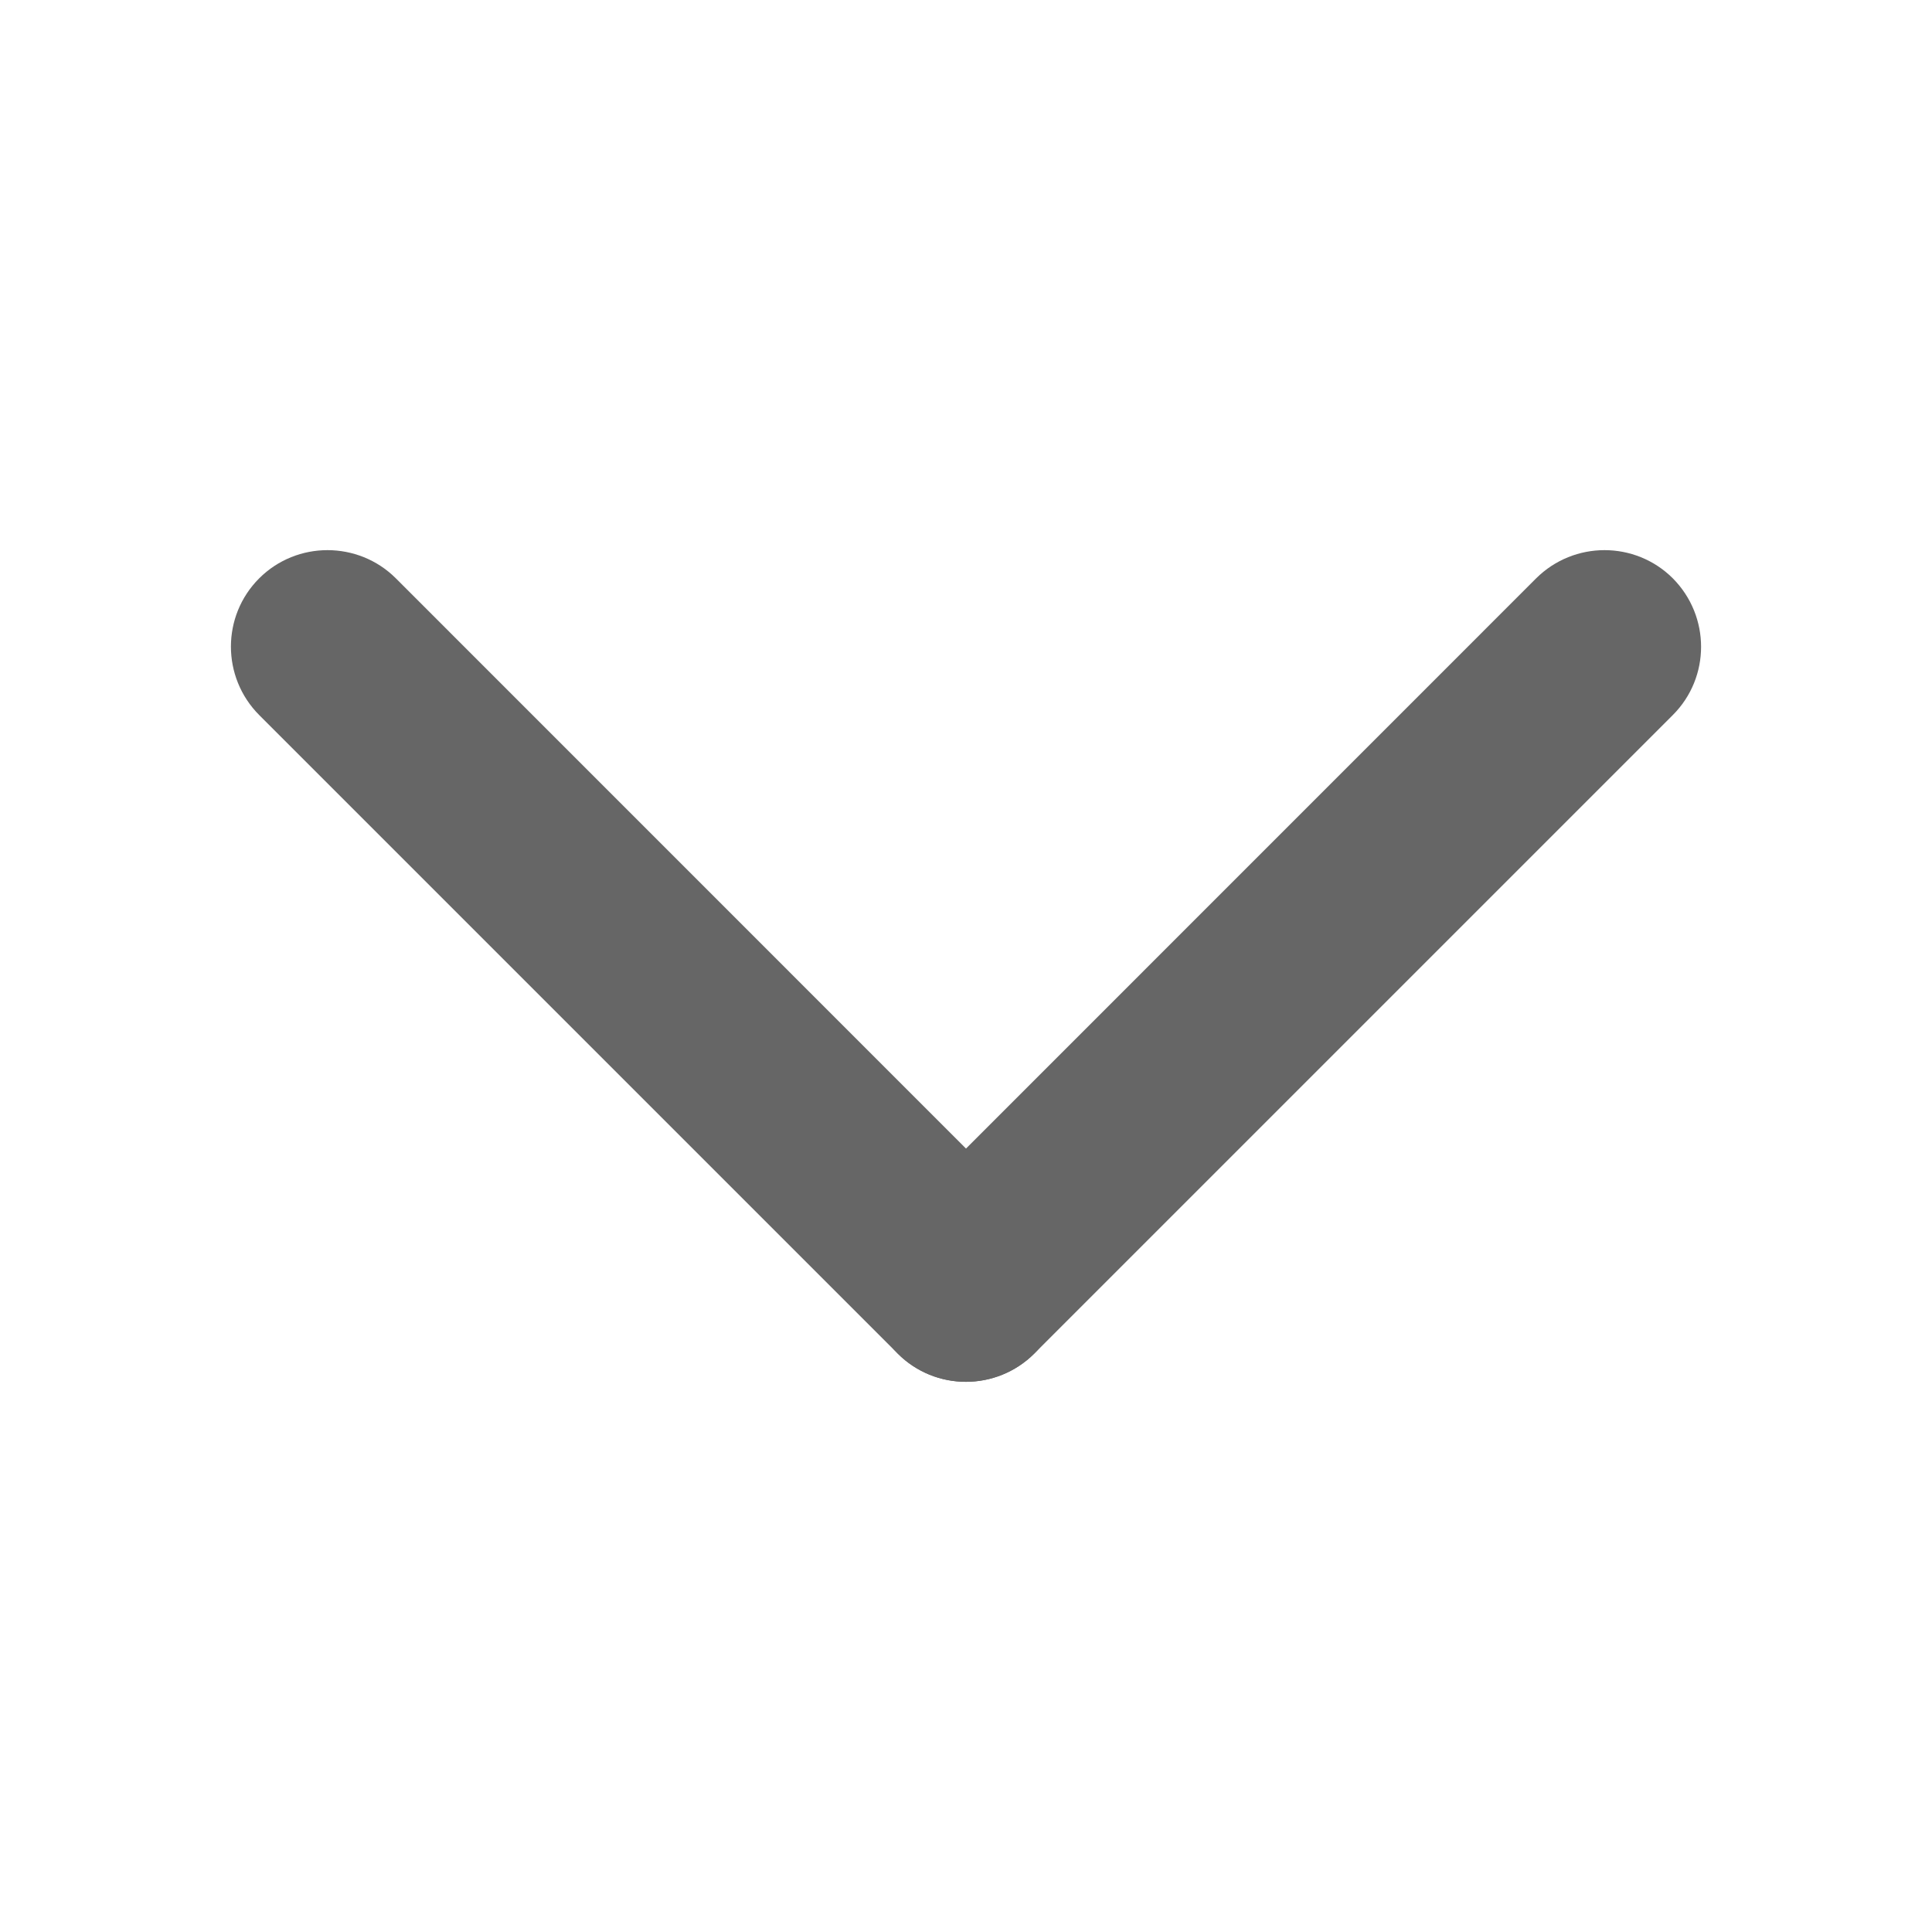
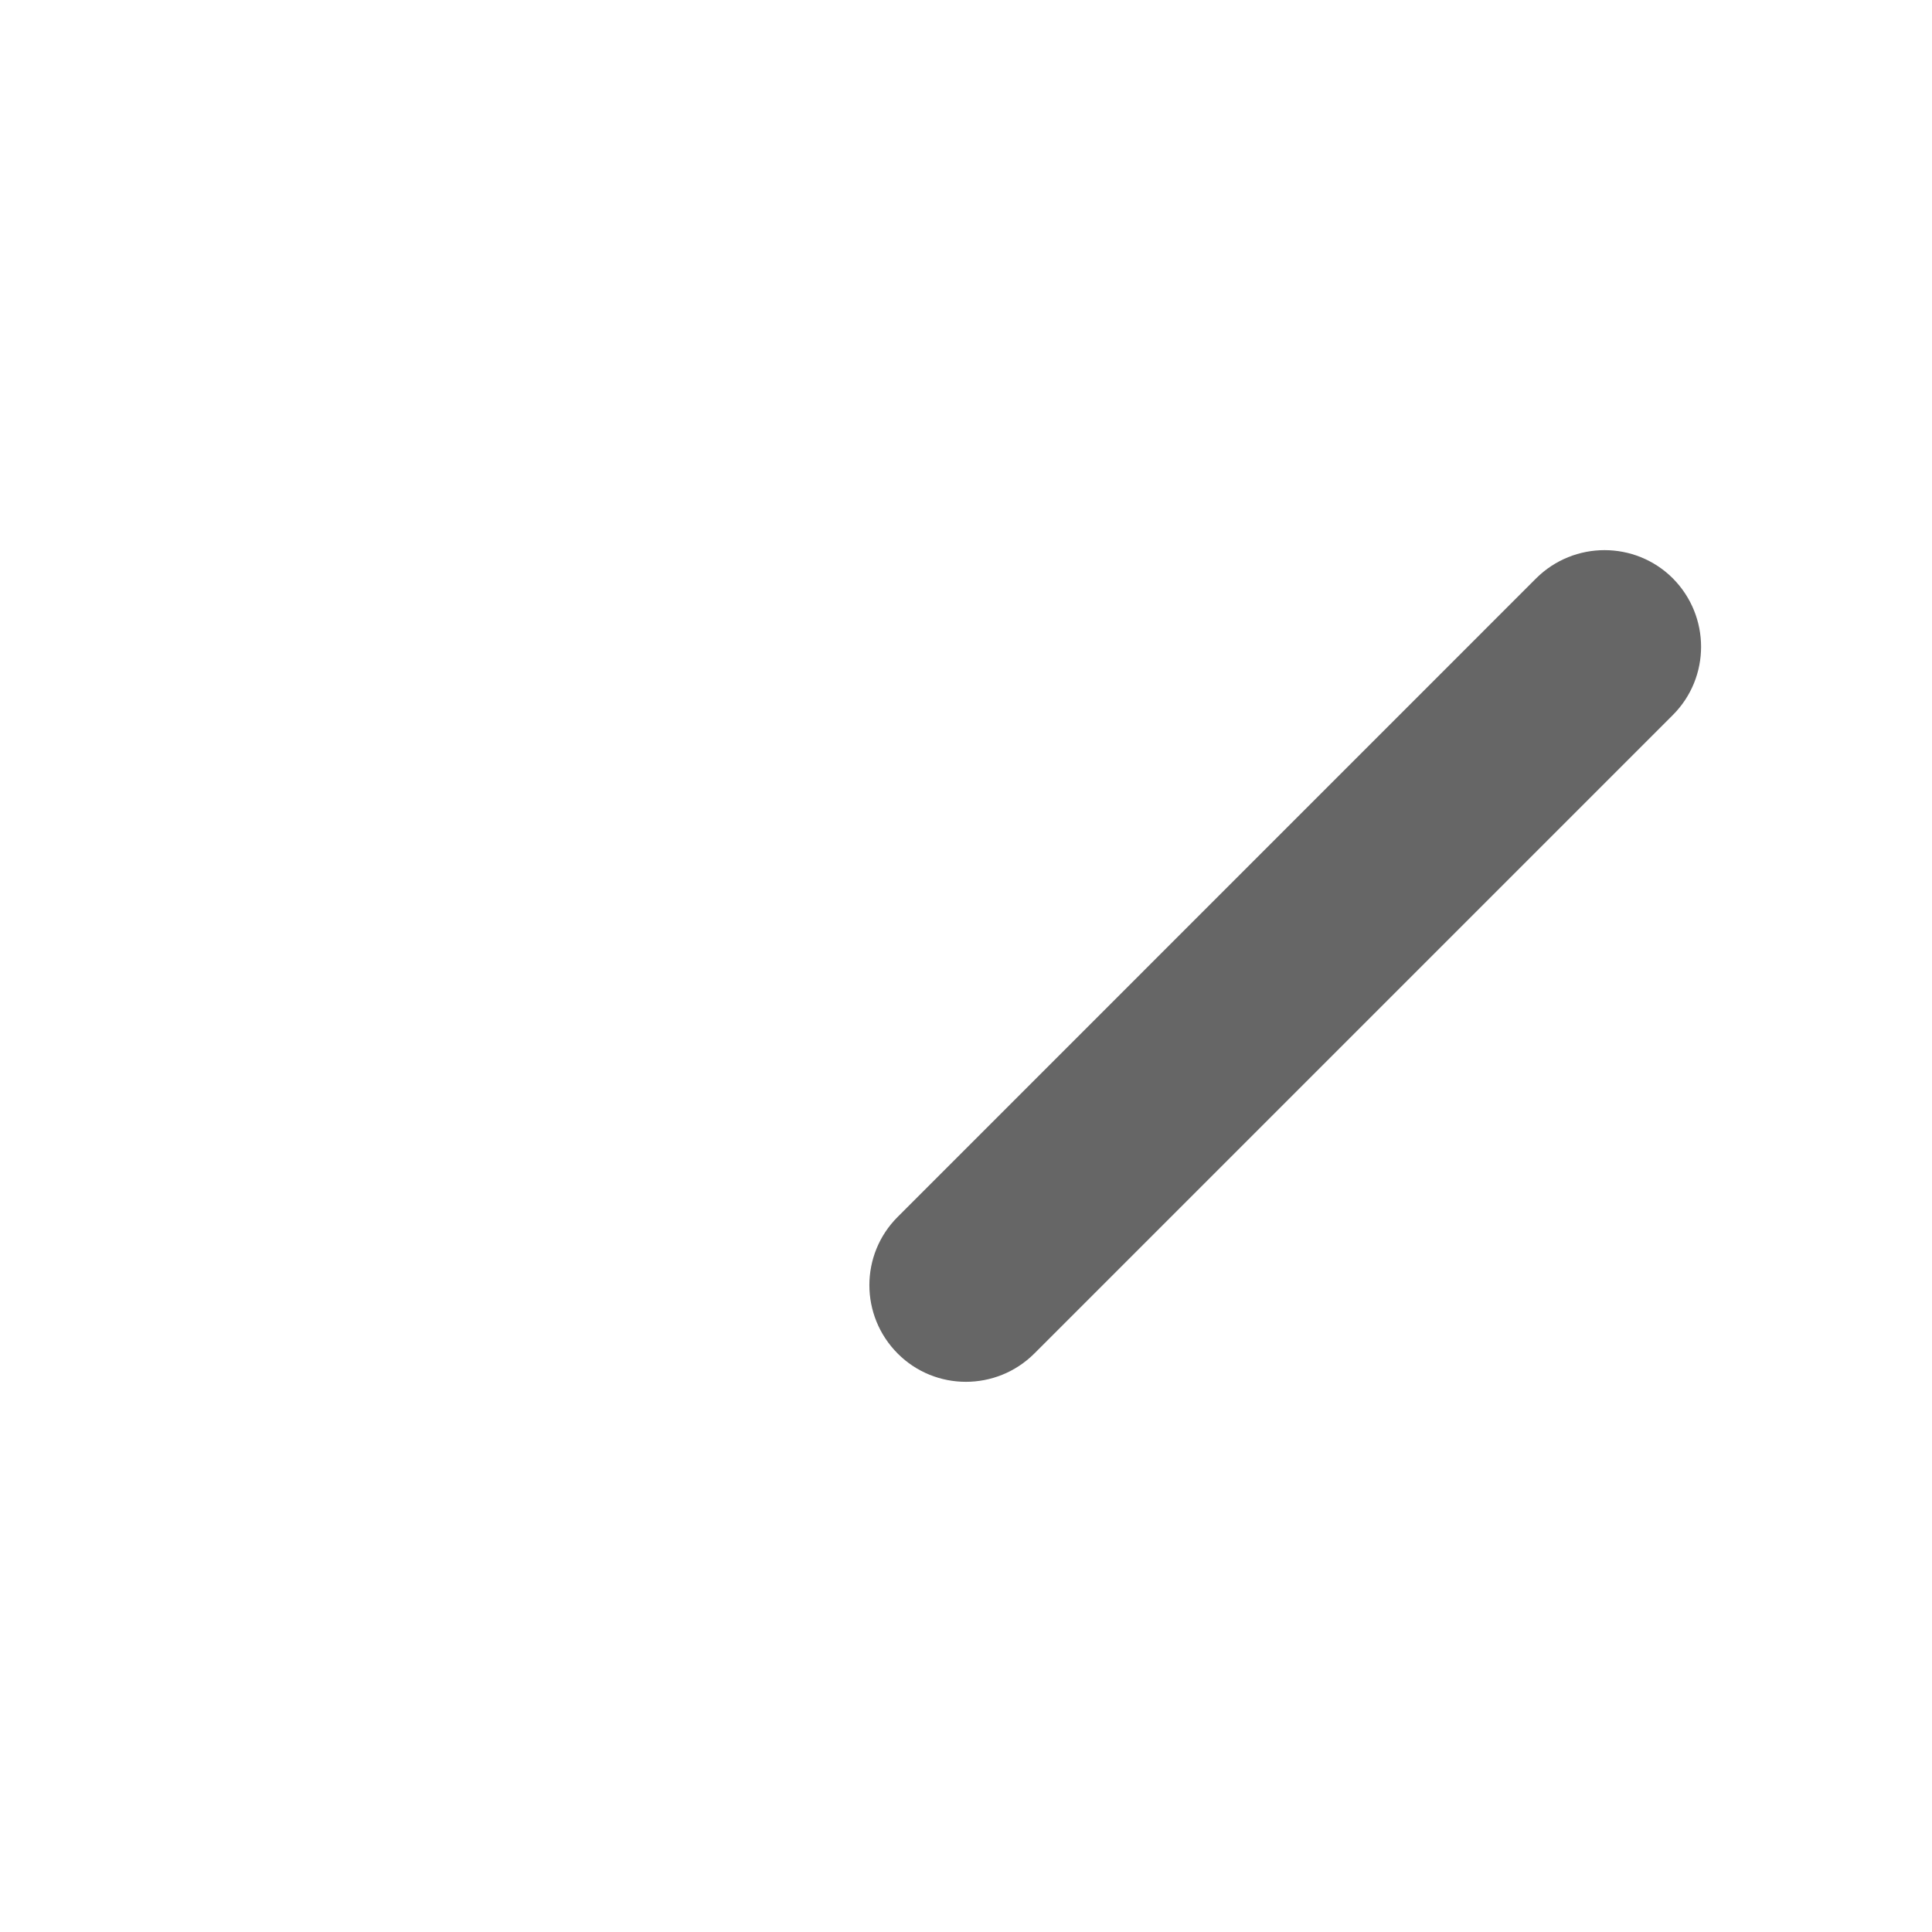
<svg xmlns="http://www.w3.org/2000/svg" width="20" height="20" viewBox="0 0 20 20" fill="none">
-   <path d="M3.39 5.695C3.135 5.695 2.878 5.792 2.683 5.987C2.293 6.377 2.293 7.01 2.683 7.402L9.293 14.012C9.683 14.402 10.315 14.402 10.707 14.012C11.1 13.622 11.098 12.99 10.707 12.597L4.098 5.987C3.903 5.792 3.645 5.695 3.39 5.695Z" fill="#666666" />
  <path d="M16.61 5.695C16.355 5.695 16.098 5.792 15.902 5.987L9.293 12.597C8.902 12.987 8.902 13.62 9.293 14.012C9.682 14.402 10.315 14.402 10.707 14.012L17.317 7.402C17.707 7.012 17.707 6.38 17.317 5.987C17.122 5.792 16.865 5.695 16.61 5.695Z" fill="#666666" />
</svg>